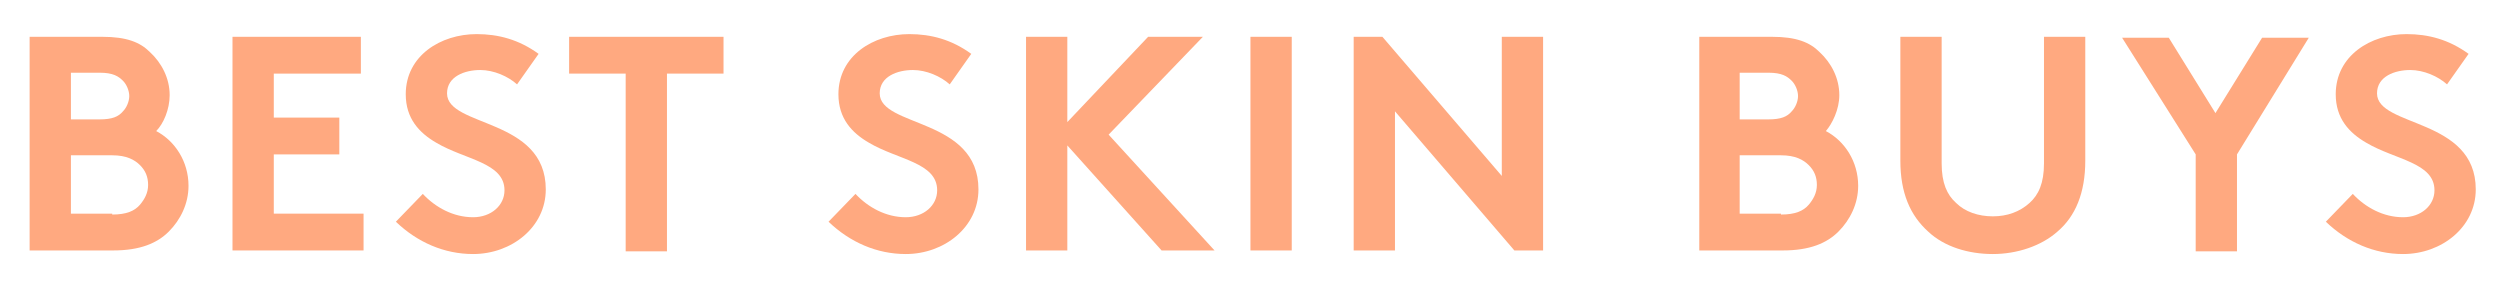
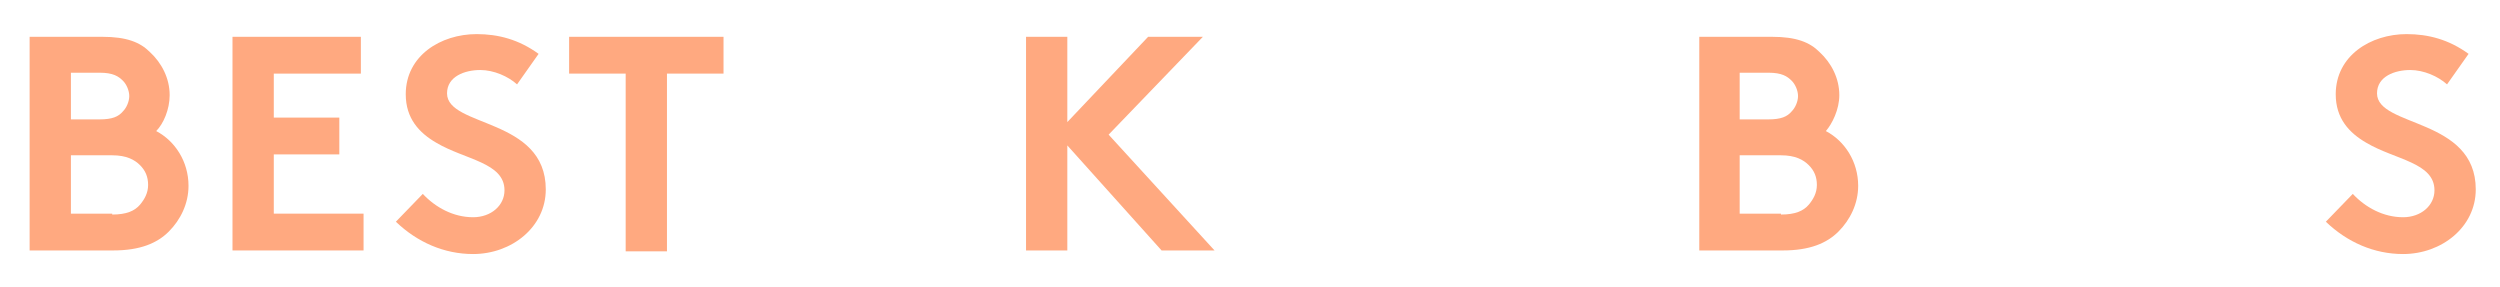
<svg xmlns="http://www.w3.org/2000/svg" version="1.1" id="Layer_1" x="0px" y="0px" viewBox="0 0 278.5 32" style="enable-background:new 0 0 278.5 32;" xml:space="preserve">
  <style type="text/css">
	.st0{fill:#FFA980;}
</style>
  <g>
    <path class="st0" d="M11.4,4.1c2.7,0,4.2,0.6,5.3,1.7c1.3,1.2,2.2,2.9,2.2,4.8c0,1.6-0.7,3.2-1.5,4c2.1,1.1,3.6,3.4,3.6,6.1   c0,2-0.9,3.8-2.2,5.1c-1.3,1.3-3.2,2.1-6.2,2.1H3.3V4.1H11.4z M7.9,13.3h3.2c1.4,0,2.1-0.3,2.6-0.9c0.4-0.4,0.7-1.1,0.7-1.7   c0-0.6-0.3-1.3-0.7-1.7c-0.5-0.5-1.1-0.9-2.6-0.9H7.9V13.3z M12.5,23.9c1.6,0,2.5-0.4,3.1-1.1c0.5-0.6,0.9-1.3,0.9-2.2   s-0.3-1.6-0.9-2.2c-0.6-0.6-1.5-1.1-3.1-1.1H7.9v6.5H12.5z" />
    <path class="st0" d="M30.5,8.2v4.9h7.3v4.1h-7.3v6.6h10v4.1H25.9V4.1h14.3v4.1H30.5z" />
    <path class="st0" d="M47.1,21.6c1.4,1.5,3.4,2.6,5.6,2.6c2,0,3.5-1.3,3.5-3c0-3.1-4.4-3.4-7.6-5.3c-1.9-1.1-3.4-2.7-3.4-5.4   c0-4.3,3.9-6.7,7.9-6.7c2.4,0,4.7,0.6,6.9,2.2l-2.4,3.4c-1-0.9-2.6-1.6-4.1-1.6c-1.7,0-3.7,0.7-3.7,2.6c0,3.8,11,2.7,11,10.7   c0,4.2-3.8,7.2-8.1,7.2c-3.2,0-6.2-1.3-8.6-3.6L47.1,21.6z" />
    <path class="st0" d="M80.6,4.1v4.1h-6.3v19.8h-4.6V8.2h-6.3V4.1H80.6z" />
-     <path class="st0" d="M95.3,21.6c1.4,1.5,3.4,2.6,5.6,2.6c2,0,3.5-1.3,3.5-3c0-3.1-4.4-3.4-7.6-5.3c-1.9-1.1-3.4-2.7-3.4-5.4   c0-4.3,3.9-6.7,7.9-6.7c2.4,0,4.7,0.6,6.9,2.2l-2.4,3.4c-1-0.9-2.6-1.6-4.1-1.6c-1.7,0-3.7,0.7-3.7,2.6c0,3.8,11,2.7,11,10.7   c0,4.2-3.8,7.2-8.1,7.2c-3.2,0-6.2-1.3-8.6-3.6L95.3,21.6z" />
    <path class="st0" d="M118.9,16.2v11.7h-4.6V4.1h4.6v9.5l9-9.5h6.1L123.5,15l11.8,12.9h-5.9L118.9,16.2z" />
-     <path class="st0" d="M139.3,4.1h4.6v23.8h-4.6V4.1z" />
-     <path class="st0" d="M150.8,4.1h3.2l13.3,15.5V4.1h4.6v23.8h-3.2l-13.3-15.5v15.5h-4.6V4.1z" />
    <path class="st0" d="M197.4,4.1c2.7,0,4.2,0.6,5.3,1.7c1.3,1.2,2.2,2.9,2.2,4.8c0,1.6-0.8,3.2-1.5,4c2.1,1.1,3.6,3.4,3.6,6.1   c0,2-0.9,3.8-2.2,5.1c-1.3,1.3-3.2,2.1-6.2,2.1h-9.3V4.1H197.4z M193.8,13.3h3.2c1.4,0,2.1-0.3,2.6-0.9c0.4-0.4,0.7-1.1,0.7-1.7   c0-0.6-0.3-1.3-0.7-1.7c-0.5-0.5-1.1-0.9-2.6-0.9h-3.2V13.3z M198.4,23.9c1.6,0,2.5-0.4,3.1-1.1c0.5-0.6,0.9-1.3,0.9-2.2   s-0.3-1.6-0.9-2.2c-0.6-0.6-1.5-1.1-3.1-1.1h-4.6v6.5H198.4z" />
-     <path class="st0" d="M214.8,25.8c-2-1.8-3.1-4.3-3.1-7.9V4.1h4.6v14.1c0,2.2,0.6,3.5,1.6,4.4c1,1,2.5,1.5,4.1,1.5s3-0.5,4.1-1.5   c1-0.9,1.6-2.2,1.6-4.4V4.1h4.6v13.8c0,3.6-1.1,6.2-3.1,7.9c-1.8,1.6-4.5,2.5-7.2,2.5S216.6,27.5,214.8,25.8z" />
-     <path class="st0" d="M249.2,17.2v10.8h-4.6V17.2l-8.2-13h5.2l5.2,8.4l5.2-8.4h5.2L249.2,17.2z" />
    <path class="st0" d="M262.1,21.6c1.4,1.5,3.4,2.6,5.6,2.6c2,0,3.5-1.3,3.5-3c0-3.1-4.4-3.4-7.6-5.3c-1.9-1.1-3.4-2.7-3.4-5.4   c0-4.3,3.9-6.7,7.9-6.7c2.4,0,4.7,0.6,6.9,2.2l-2.4,3.4c-1-0.9-2.6-1.6-4.1-1.6c-1.7,0-3.7,0.7-3.7,2.6c0,3.8,11,2.7,11,10.7   c0,4.2-3.8,7.2-8.1,7.2c-3.2,0-6.2-1.3-8.6-3.6L262.1,21.6z" />
  </g>
</svg>